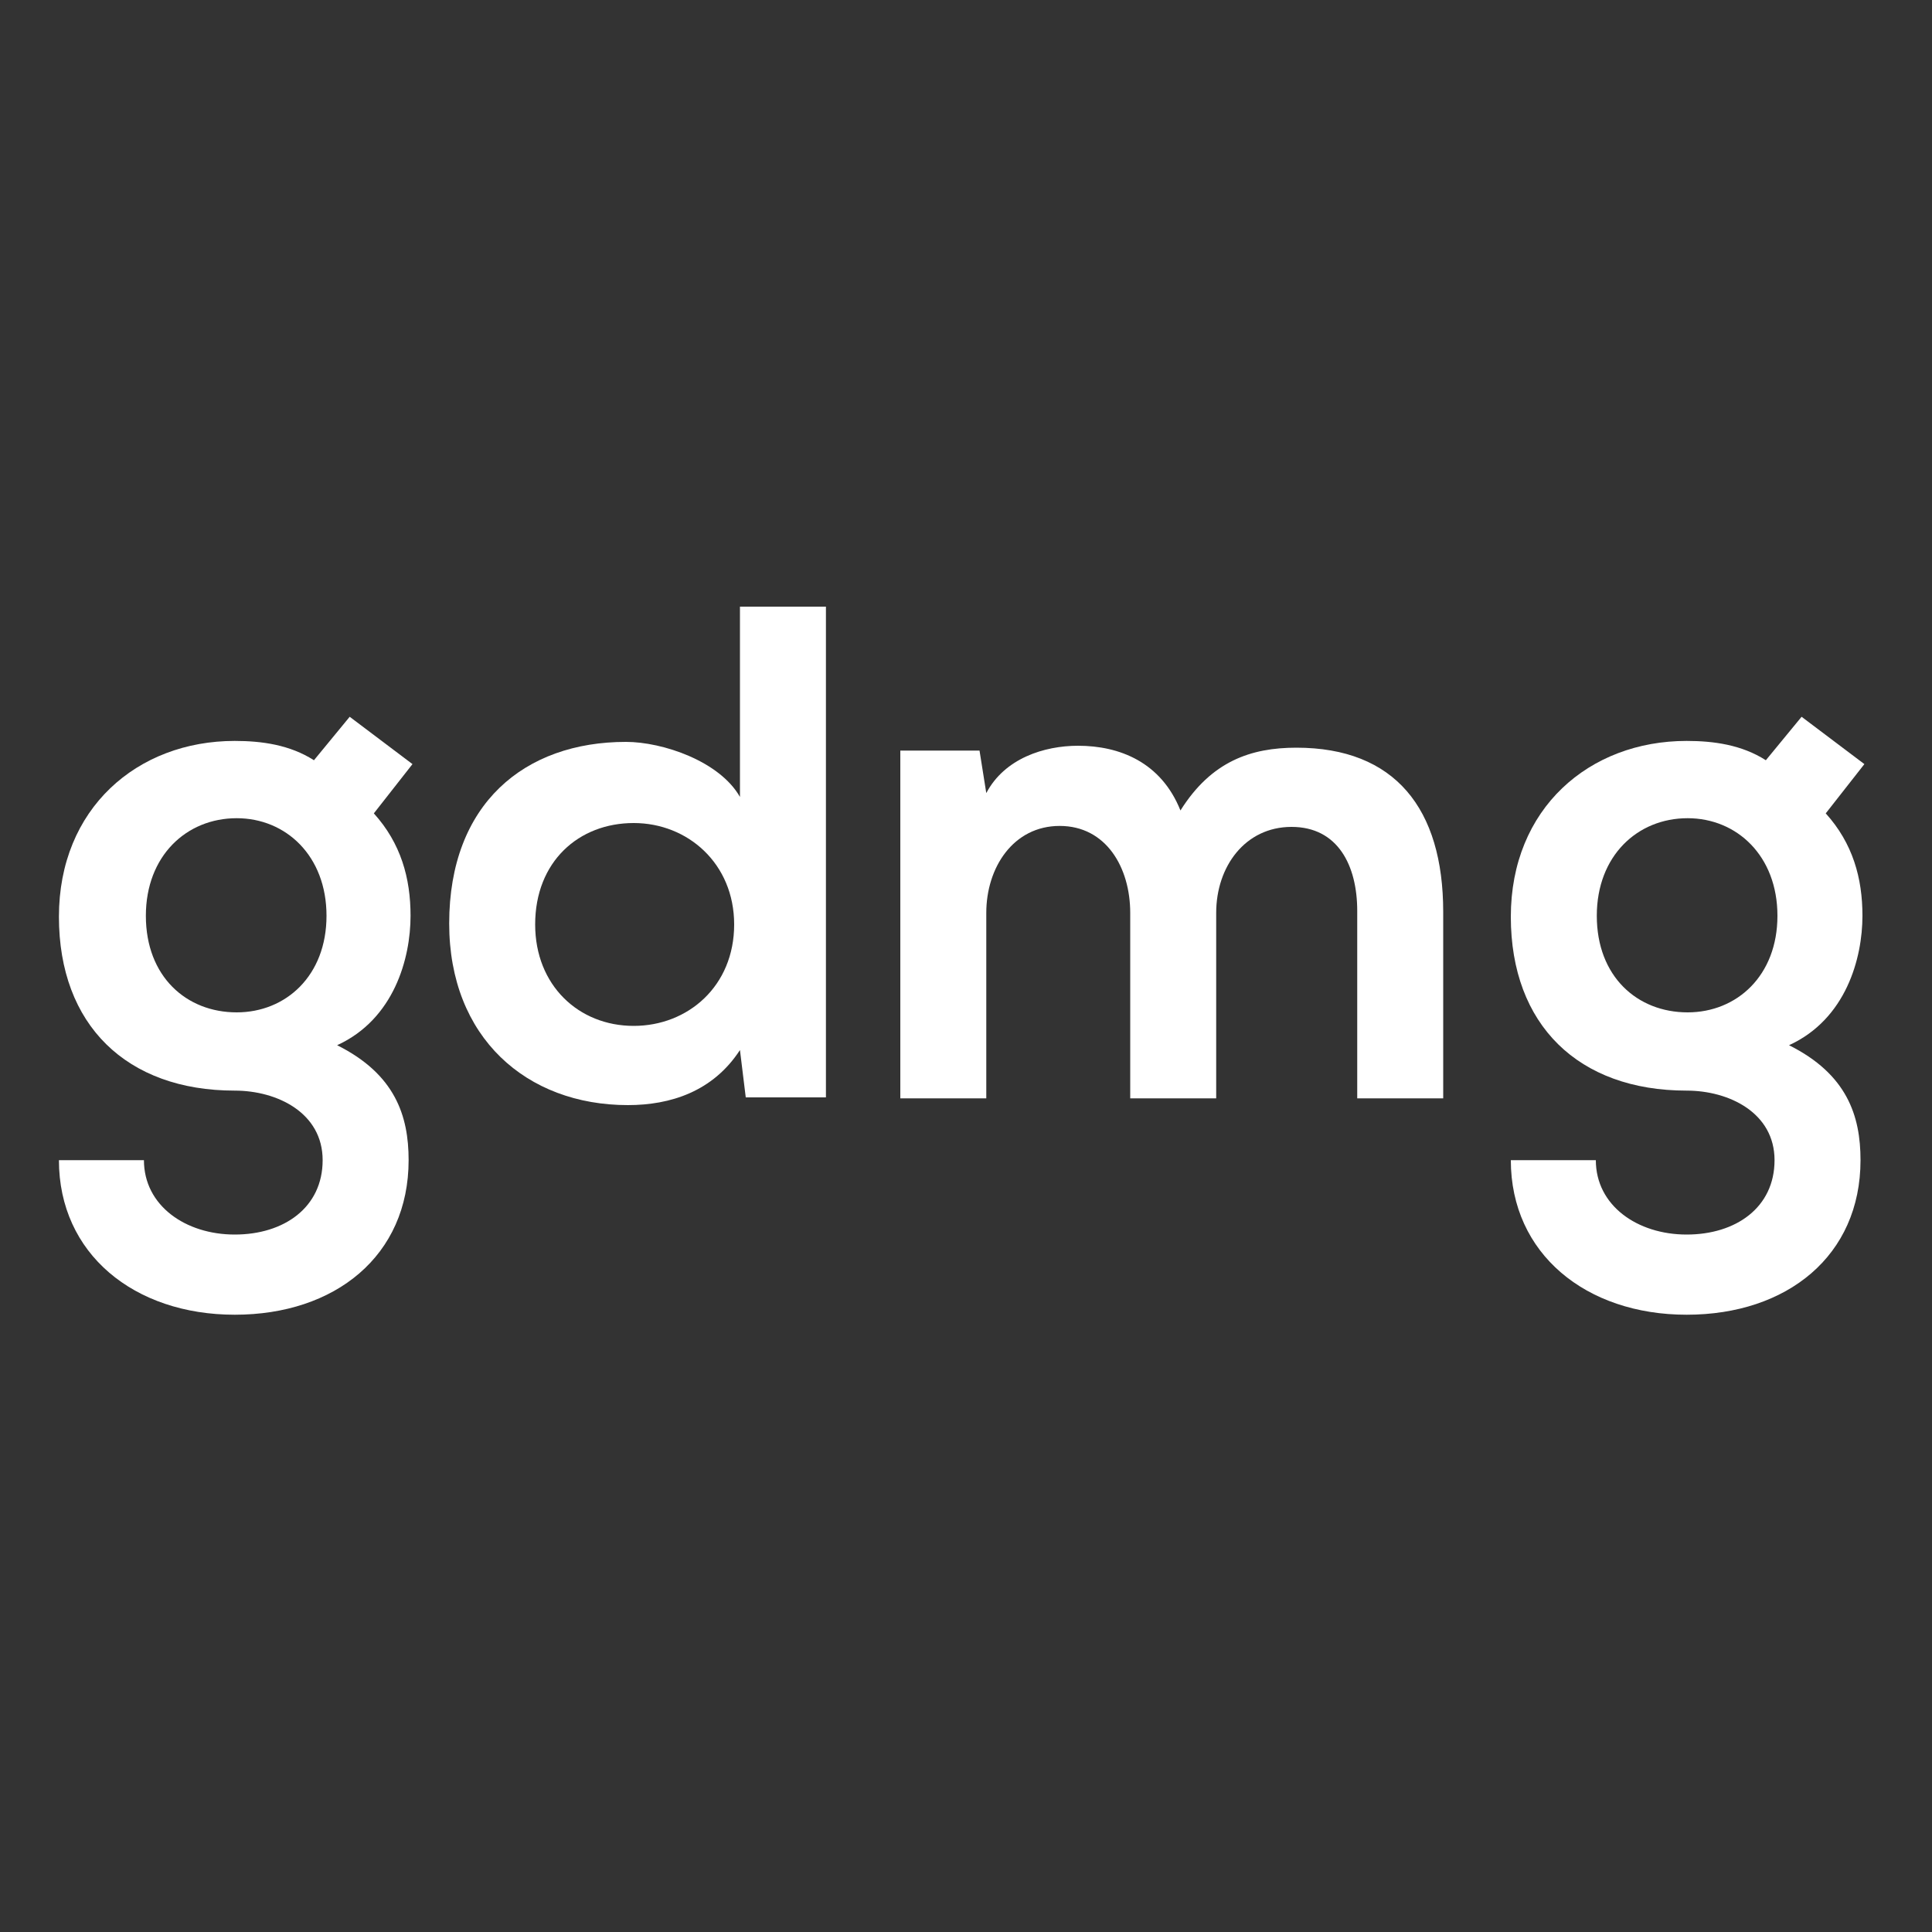
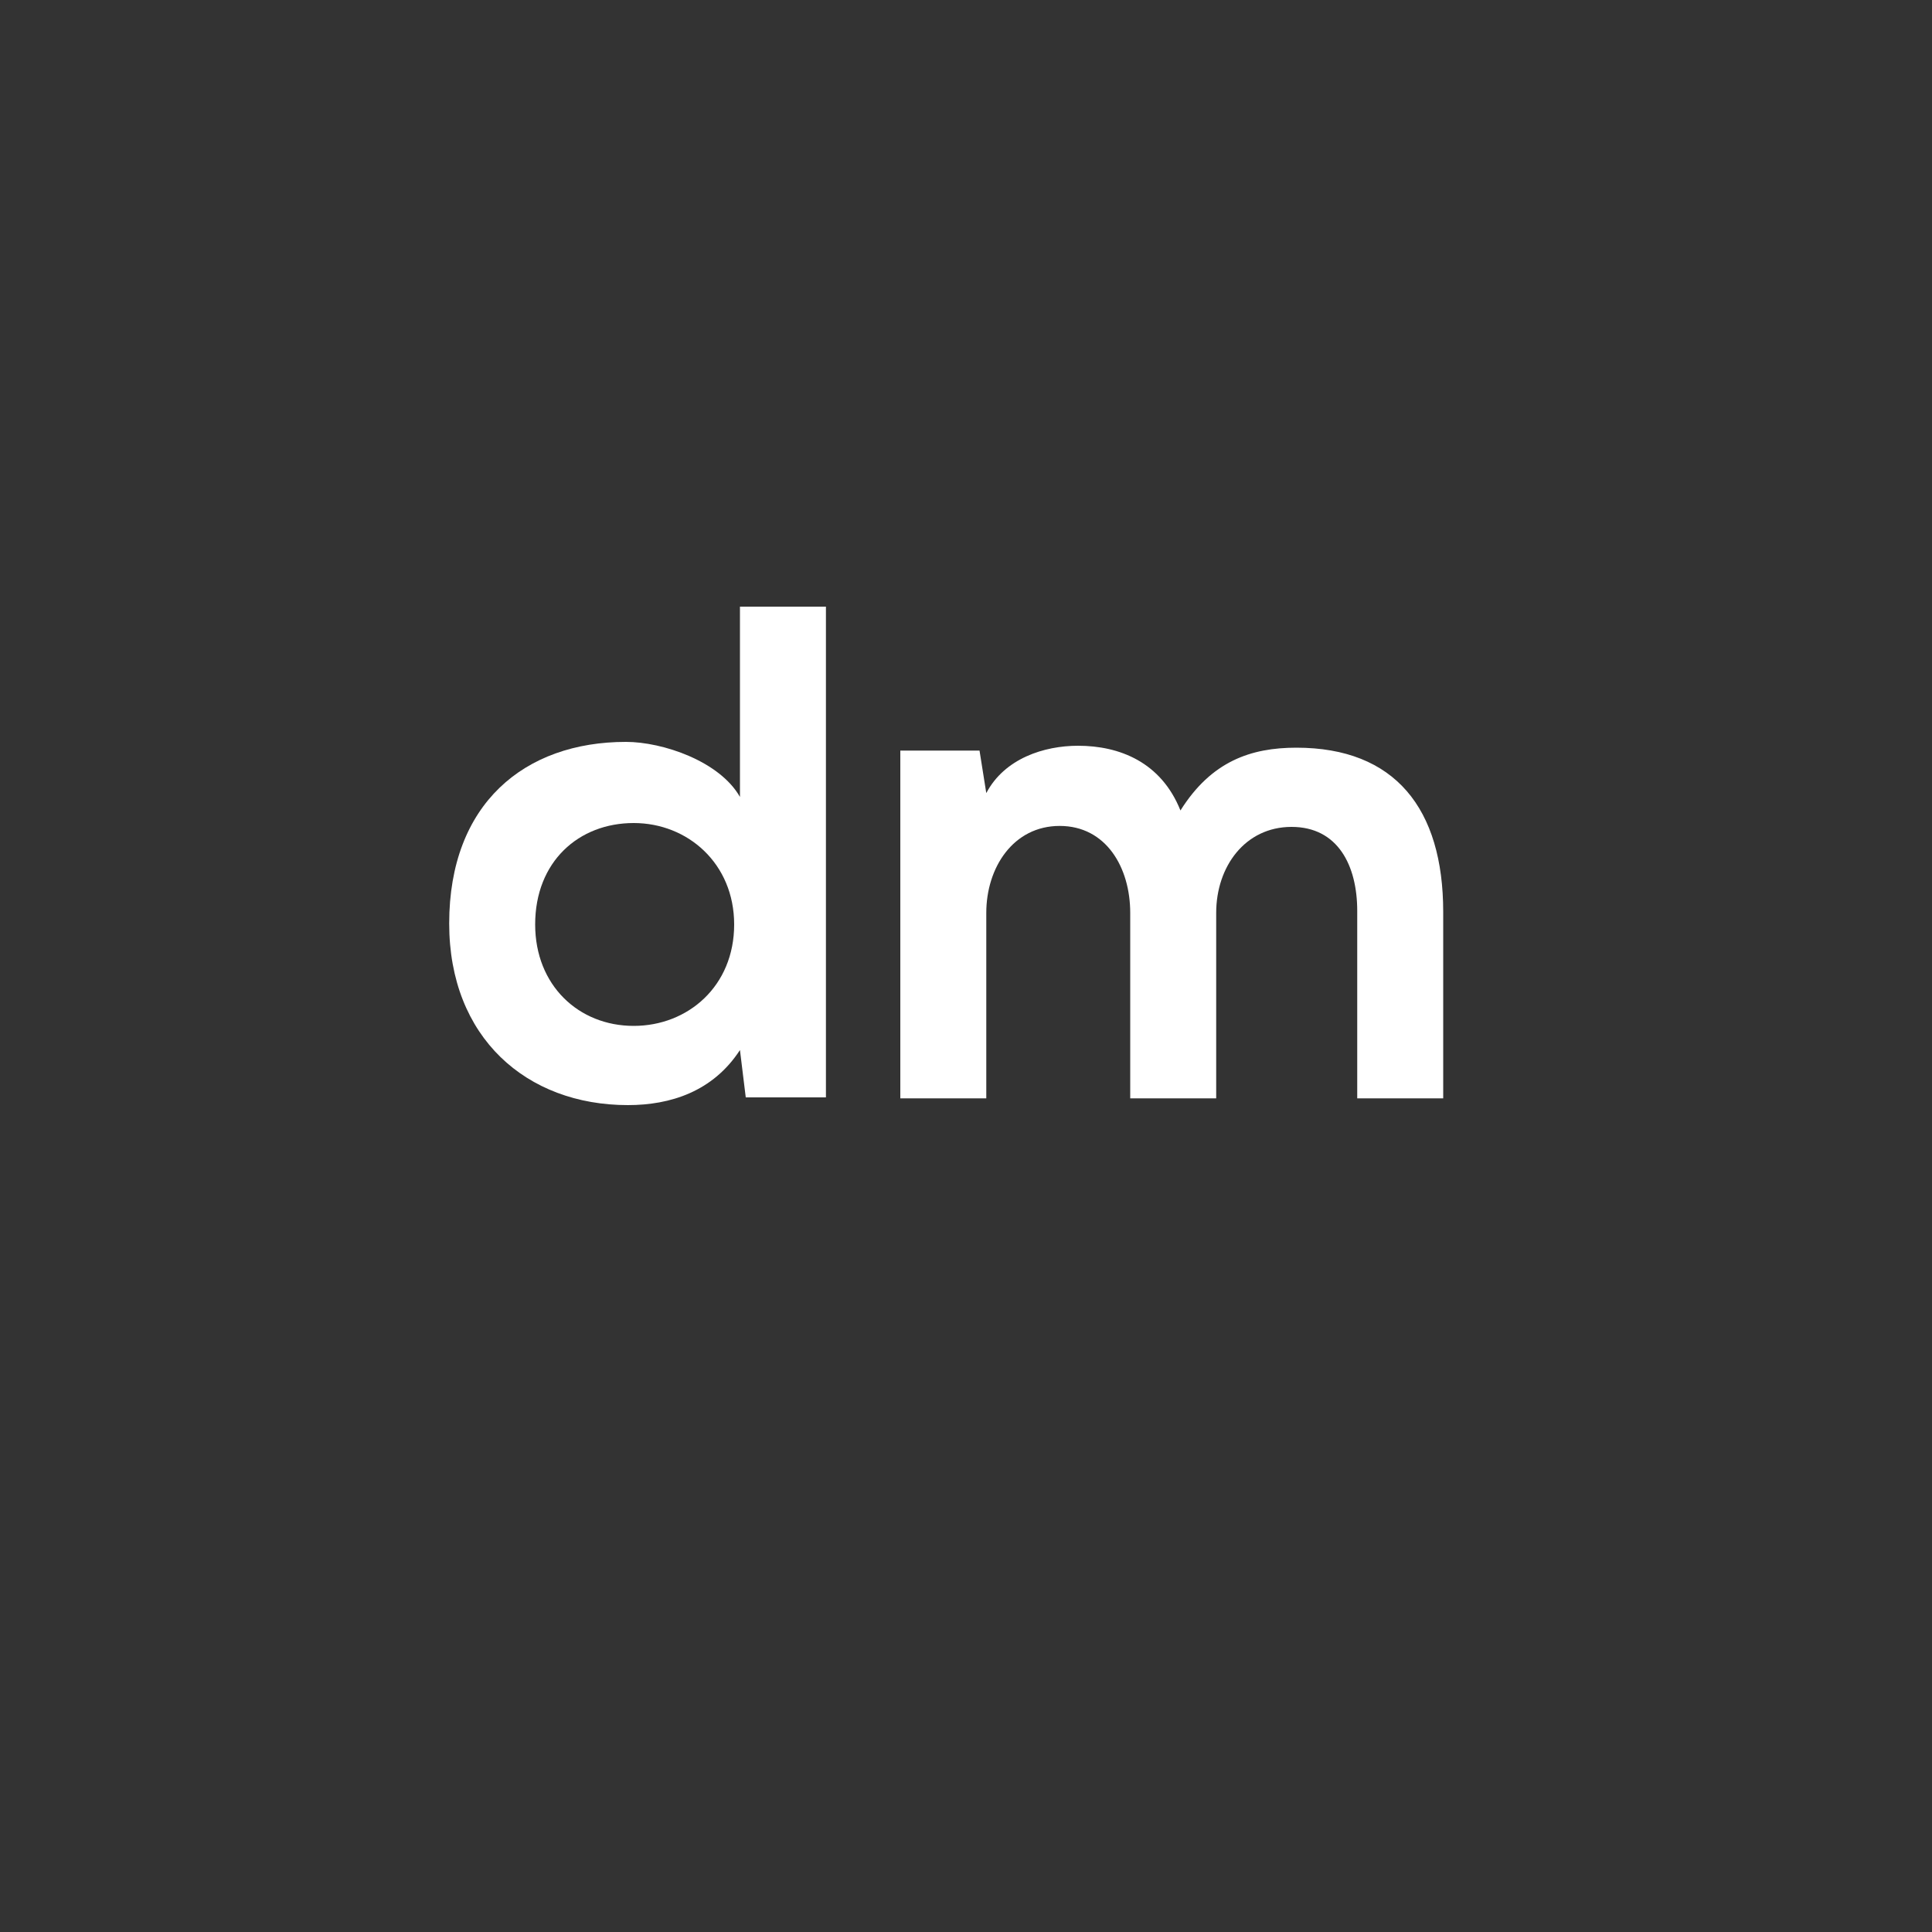
<svg xmlns="http://www.w3.org/2000/svg" version="1.1" id="Capa_1" x="0px" y="0px" viewBox="0 0 200 200" style="enable-background:new 0 0 200 200;" xml:space="preserve">
  <rect x="0" y="0" width="200" height="200" fill="#333333" stroke="none" />
  <style type="text/css">
	.st0{fill:#FFFFFF;}
</style>
-   <path class="st0" d="M36.2,74.2l6.5,4.9l-4,5.1c2.8,3.1,3.8,6.7,3.8,10.6c0,4.4-1.7,10.7-7.6,13.4c6,3,7.4,7.3,7.4,11.9  c0,9.9-7.6,16-18,16c-10.4,0-18.2-6.3-18.2-16h8.8c0,4.7,4.3,7.7,9.4,7.7c5.1,0,9.1-2.8,9.1-7.7c0-4.9-4.7-7.2-9.1-7.2  c-11.2,0-18.2-6.8-18.2-18c0-11.2,8.1-18.2,18.2-18.2c2.8,0,5.7,0.4,8.2,2L36.2,74.2z M15.1,94.8c0,6.3,4.2,10,9.4,10  c5.1,0,9.3-3.8,9.3-10c0-6.2-4.2-10.1-9.3-10.1C19.3,84.7,15.1,88.6,15.1,94.8z" />
  <path class="st0" d="M85.5,62.8v50.8h-8.3l-0.6-4.9c-2.8,4.3-7.2,5.7-11.6,5.7c-10.5,0-18.5-7-18.5-18.8c0-12.4,7.8-18.8,18.3-18.8  c3.8,0,9.7,2,11.8,5.7V62.8H85.5z M55.4,95.7c0,6.3,4.5,10.5,10.2,10.5c5.6,0,10.4-4.1,10.4-10.5c0-6.3-4.8-10.5-10.4-10.5  C59.9,85.2,55.4,89.2,55.4,95.7z" />
  <path class="st0" d="M117,113.7V94.5c0-4.7-2.5-9-7.3-9c-4.8,0-7.6,4.3-7.6,9v19.2h-8.9V77.7h8.2l0.7,4.4c1.9-3.6,6-4.9,9.5-4.9  c4.3,0,8.6,1.7,10.6,6.7c3.2-5.1,7.3-6.5,12-6.5c10.2,0,15.2,6.3,15.2,17v19.3h-8.9V94.3c0-4.7-2-8.7-6.8-8.7  c-4.8,0-7.8,4.1-7.8,8.9v19.2H117z" />
-   <path class="st0" d="M186.5,74.2l6.5,4.9l-4,5.1c2.8,3.1,3.8,6.7,3.8,10.6c0,4.4-1.7,10.7-7.6,13.4c6,3,7.4,7.3,7.4,11.9  c0,9.9-7.6,16-18,16c-10.4,0-18.2-6.3-18.2-16h8.8c0,4.7,4.3,7.7,9.4,7.7c5.1,0,9.1-2.8,9.1-7.7c0-4.9-4.7-7.2-9.1-7.2  c-11.2,0-18.2-6.8-18.2-18c0-11.2,8.1-18.2,18.2-18.2c2.8,0,5.7,0.4,8.2,2L186.5,74.2z M165.3,94.8c0,6.3,4.2,10,9.4,10  c5.1,0,9.3-3.8,9.3-10c0-6.2-4.2-10.1-9.3-10.1C169.5,84.7,165.3,88.6,165.3,94.8z" />
</svg>